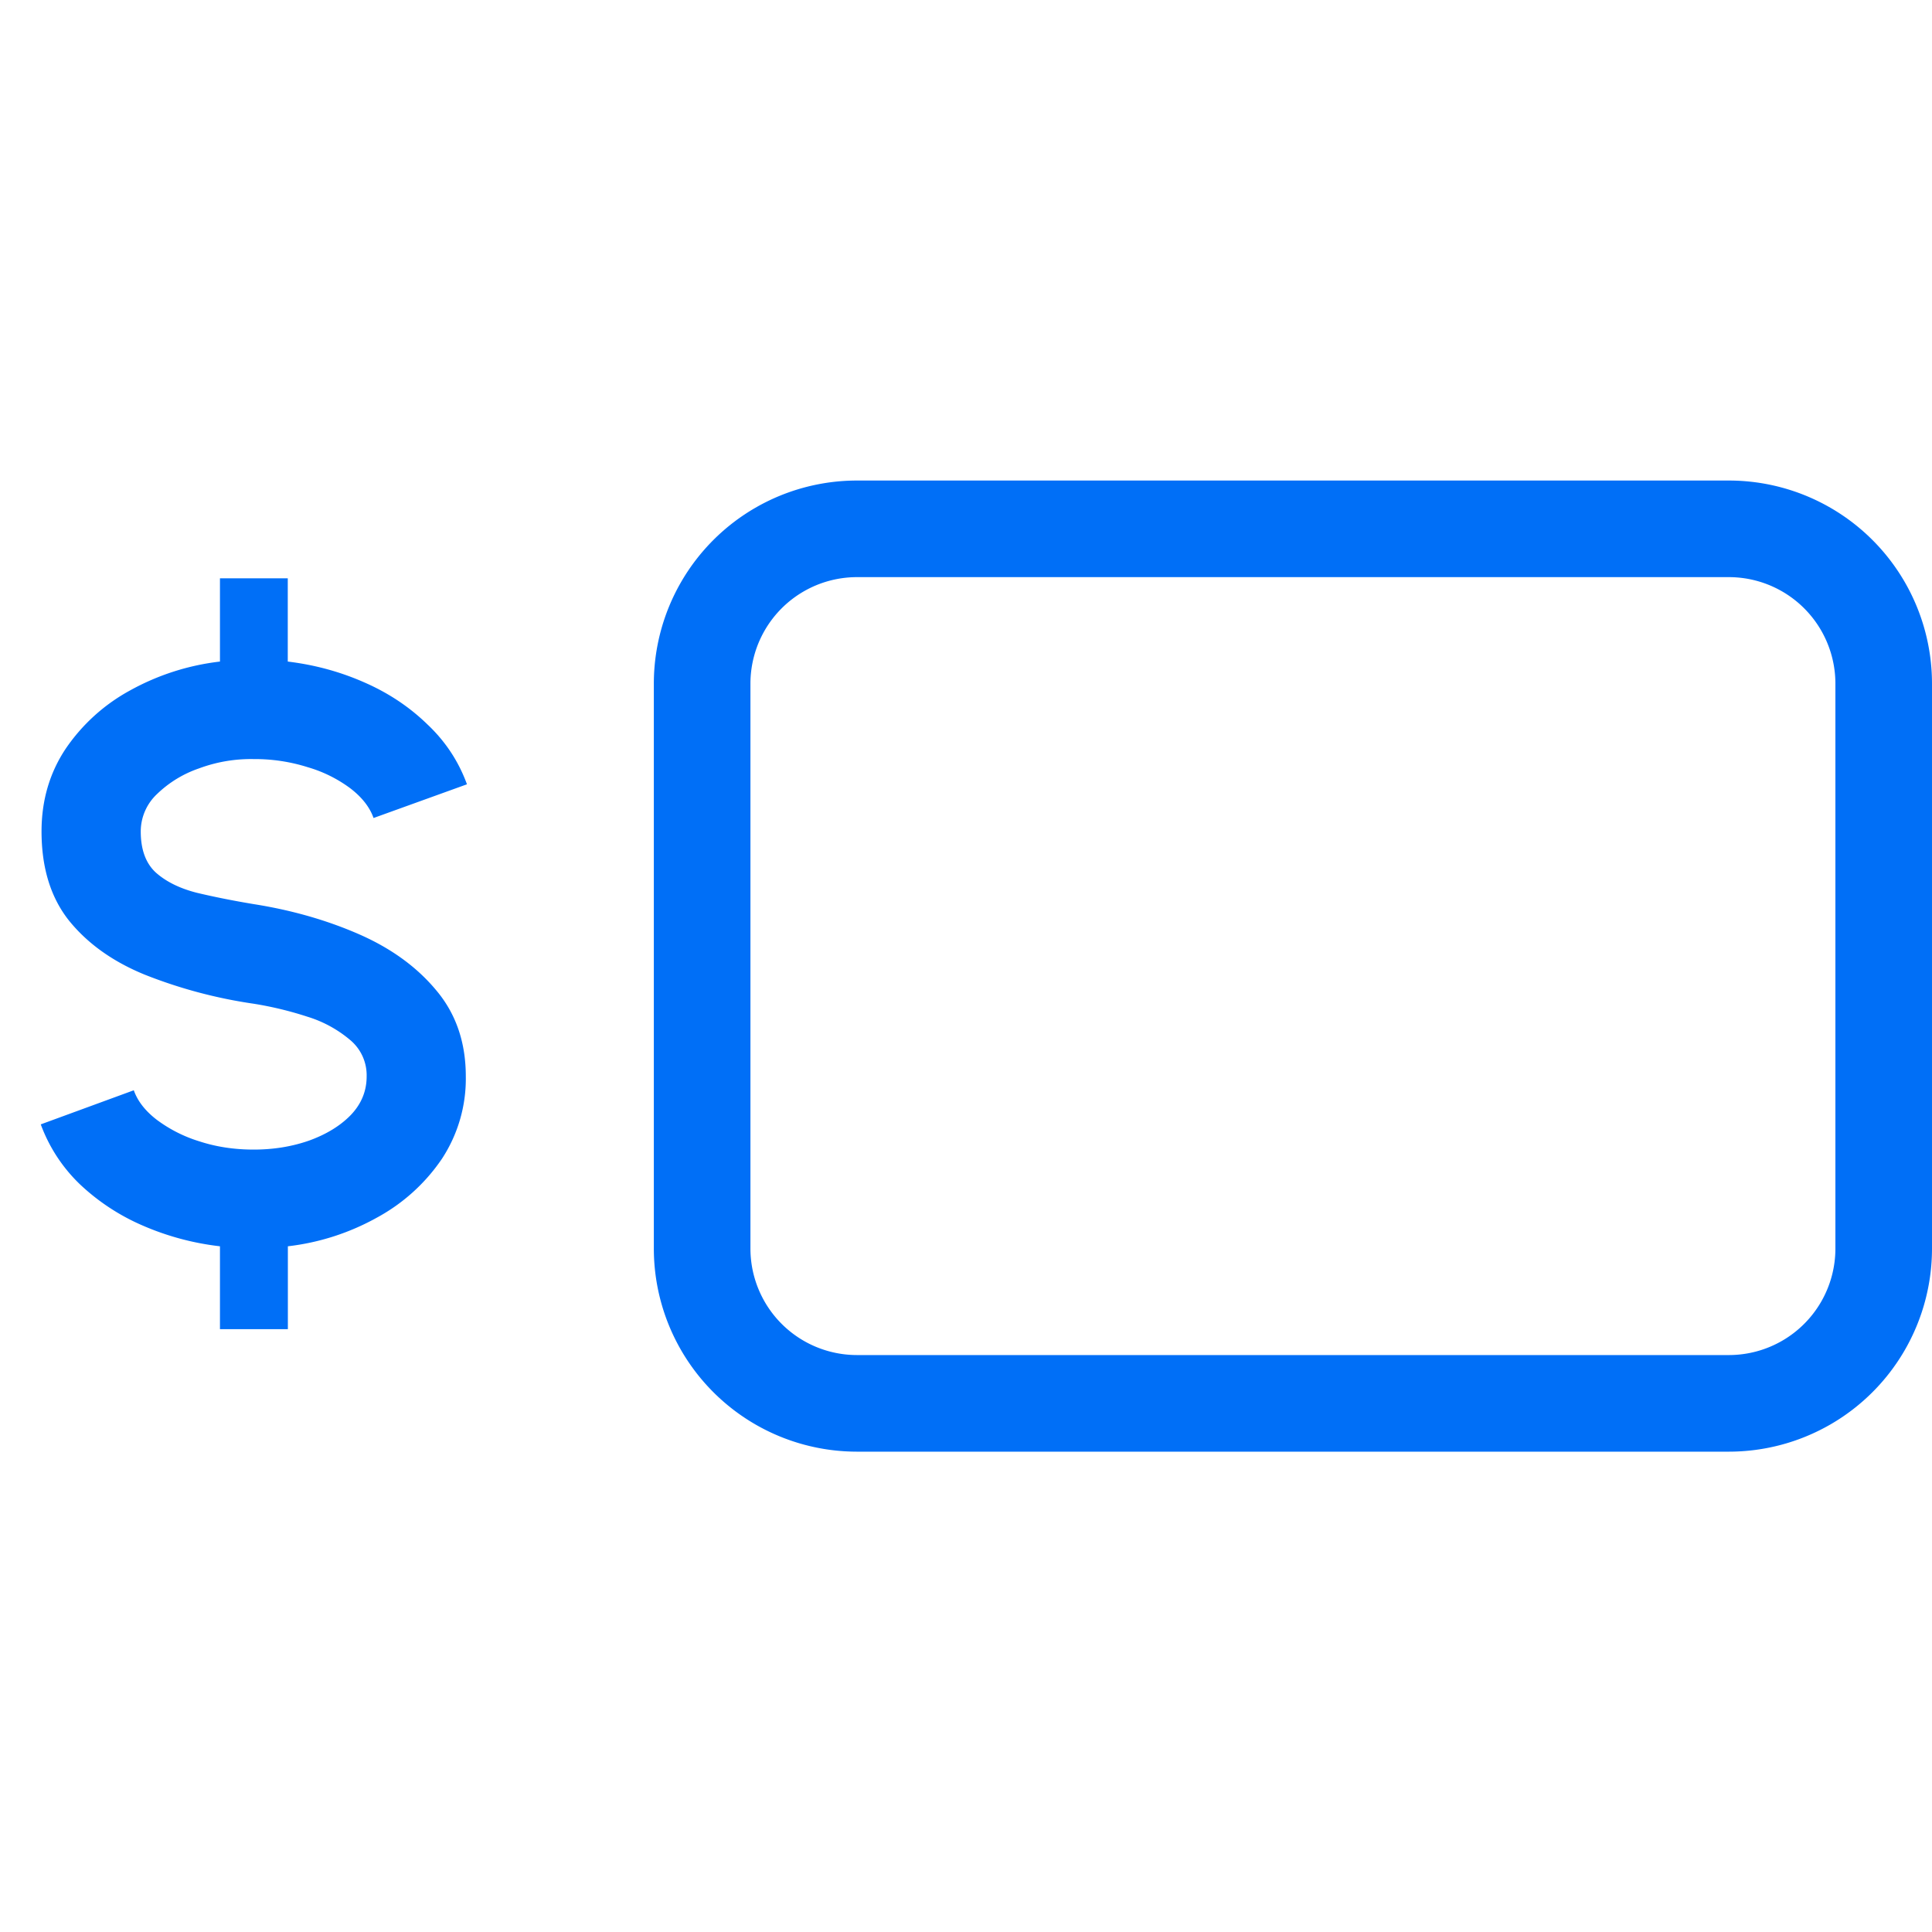
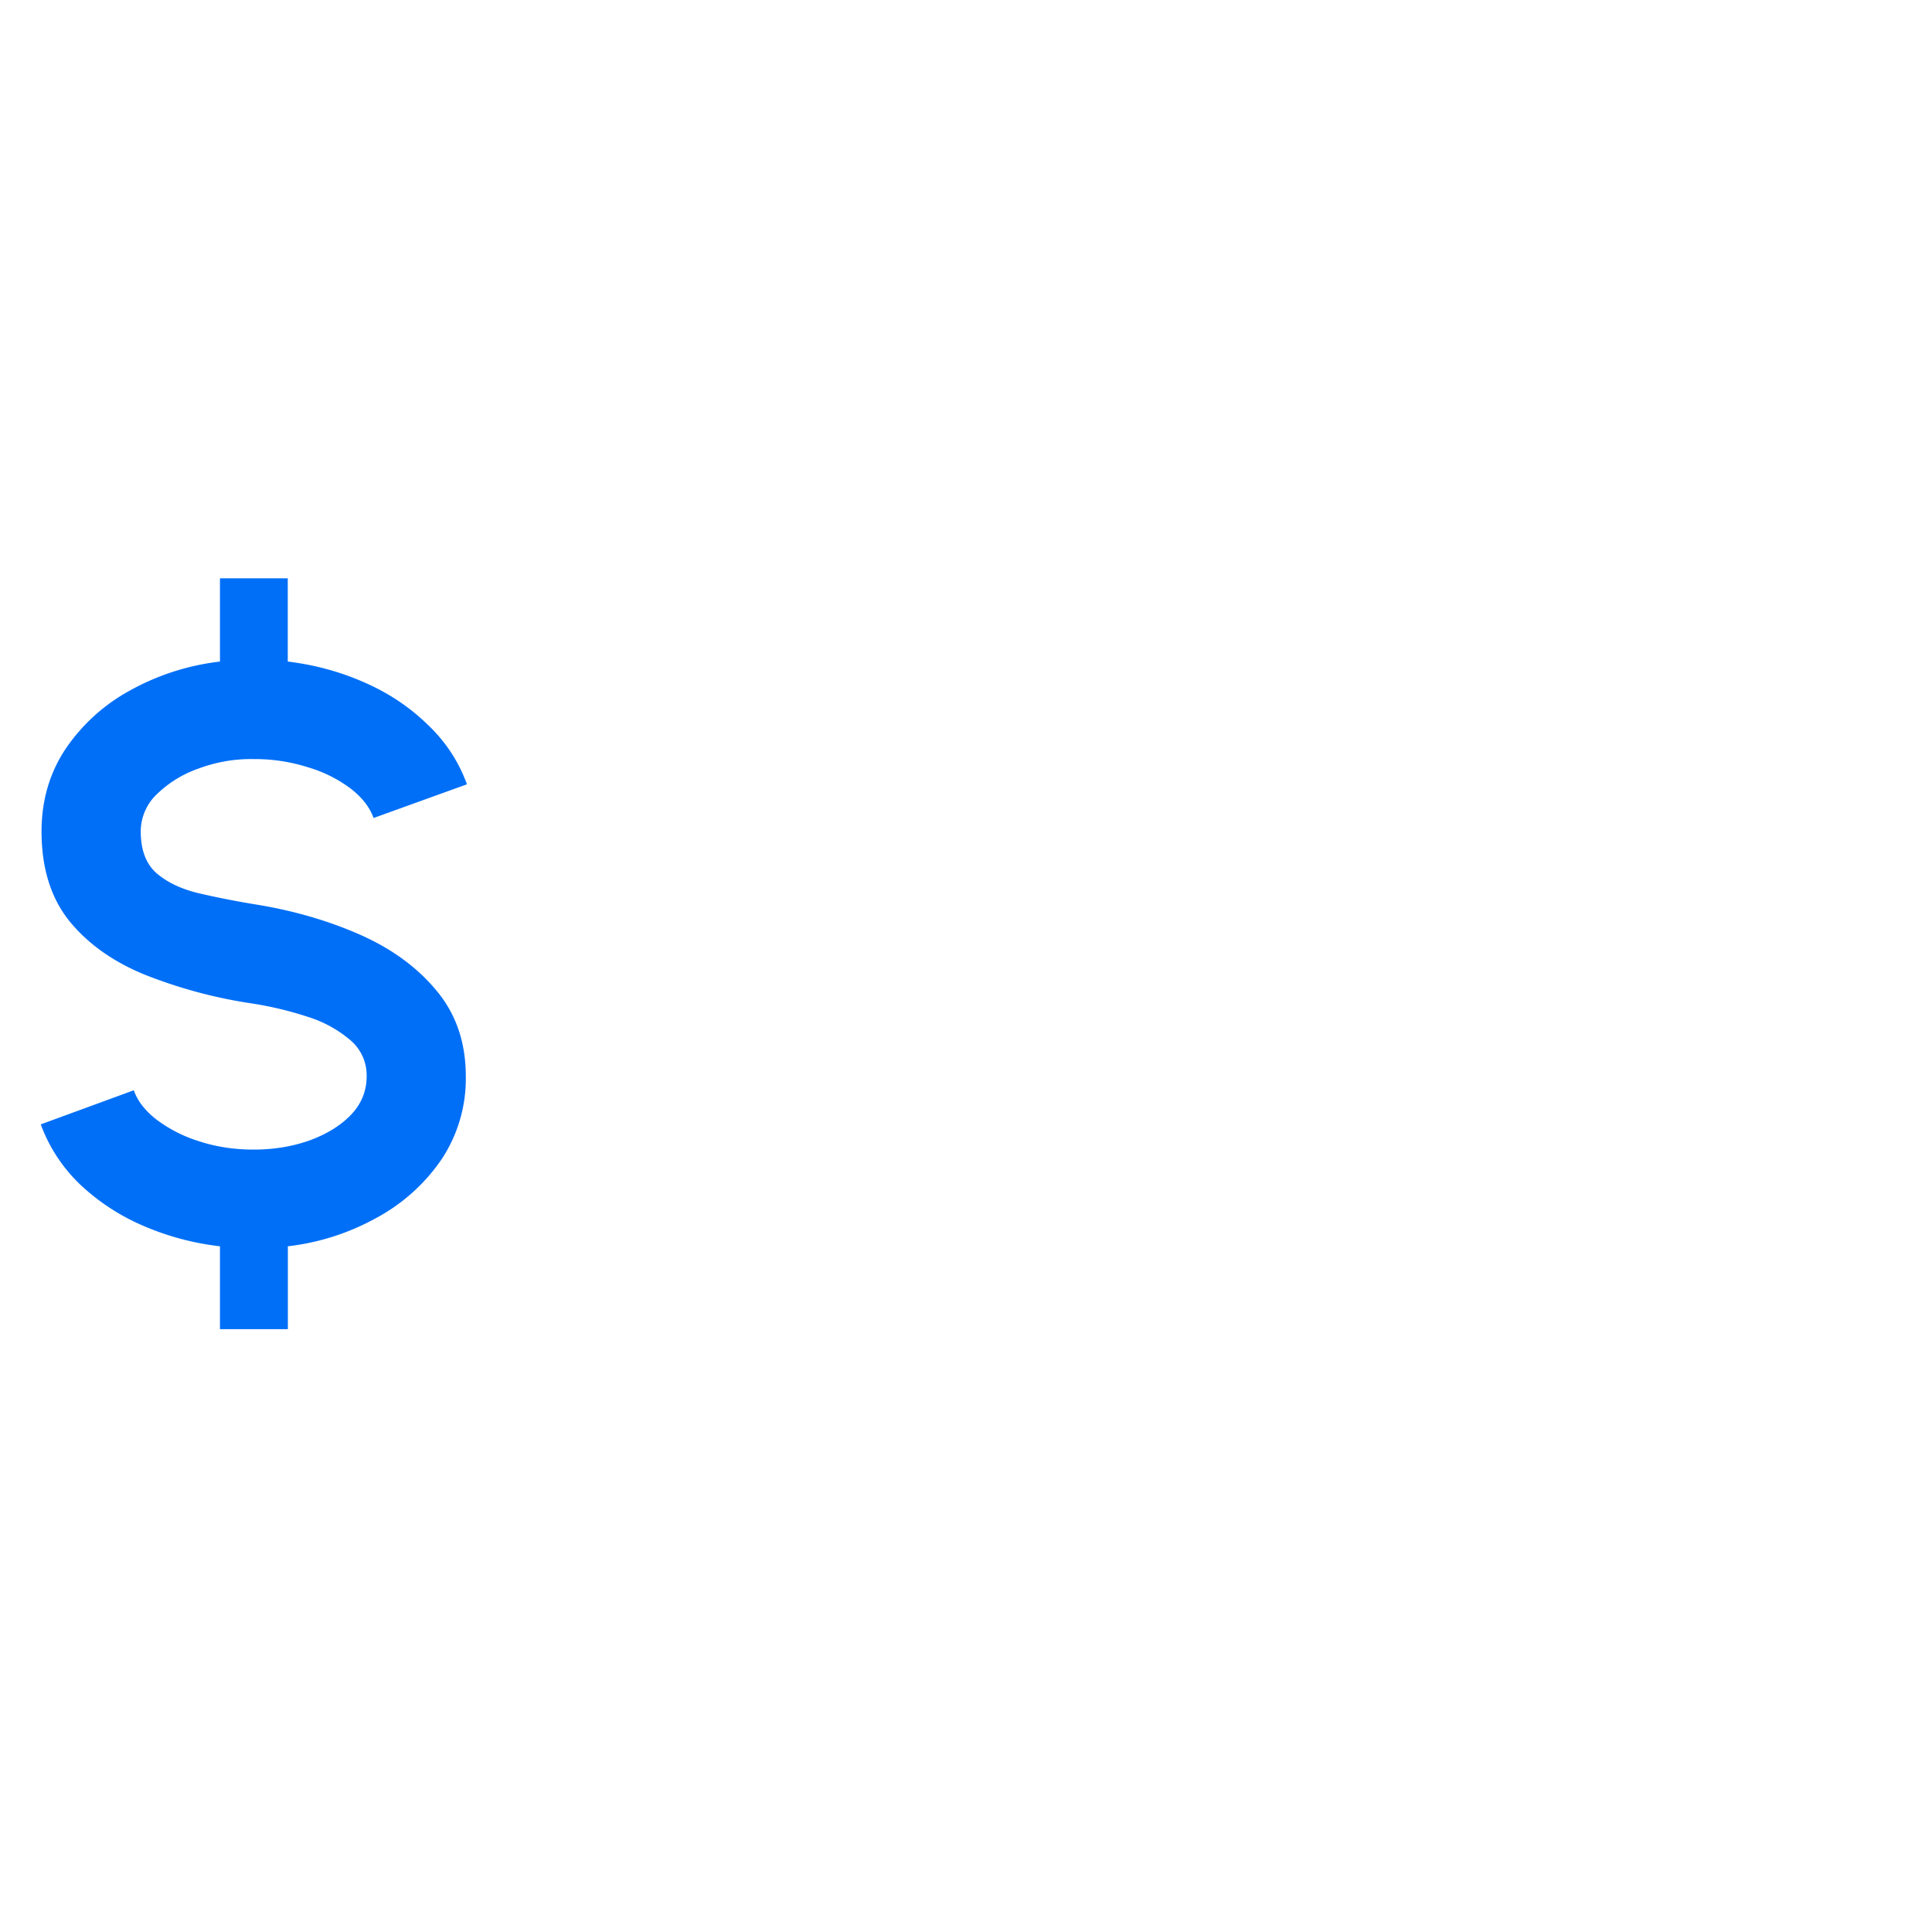
<svg xmlns="http://www.w3.org/2000/svg" width="40" height="40" fill="none">
  <path d="M5.253 15.716a3.082 3.082 0 0 0-1.136.194 2.336 2.336 0 0 0-.866.53 1.064 1.064 0 0 0-.337.774c0 .375.104.659.311.85.213.19.497.33.85.42.353.084.746.163 1.178.235.785.124 1.511.331 2.179.623.667.292 1.203.681 1.607 1.17.403.482.605 1.073.605 1.774a3.02 3.02 0 0 1-.496 1.708 3.83 3.83 0 0 1-1.338 1.212 4.956 4.956 0 0 1-1.85.597v1.716H4.554v-1.716a5.608 5.608 0 0 1-1.599-.429 4.465 4.465 0 0 1-1.304-.858 3.288 3.288 0 0 1-.807-1.237l1.926-.706c.079.224.238.429.48.614a2.9 2.9 0 0 0 .883.445c.348.113.72.169 1.119.169.41 0 .79-.062 1.144-.185.359-.13.648-.306.866-.53.22-.23.329-.497.329-.8a.95.95 0 0 0-.345-.757 2.504 2.504 0 0 0-.884-.48 7.3 7.3 0 0 0-1.11-.268 10.01 10.01 0 0 1-2.246-.598c-.662-.269-1.187-.642-1.574-1.119-.38-.476-.572-1.093-.572-1.85 0-.64.166-1.209.497-1.708a3.82 3.82 0 0 1 1.337-1.212 5.035 5.035 0 0 1 1.86-.597v-1.724h1.404v1.724c.556.067 1.083.21 1.582.43.5.218.934.507 1.304.866.376.353.65.768.824 1.245l-1.934.698c-.079-.224-.239-.429-.48-.614a2.77 2.77 0 0 0-.883-.438 3.626 3.626 0 0 0-1.12-.168Z" fill="#006FF7" />
-   <path d="M14.537 14.156a3.206 3.206 0 0 1 3.207-3.207h18.05A3.206 3.206 0 0 1 39 14.156v11.693a3.206 3.206 0 0 1-3.206 3.206h-18.05a3.206 3.206 0 0 1-3.207-3.206V14.156Z" stroke="#006FF7" stroke-width="2" />
</svg>